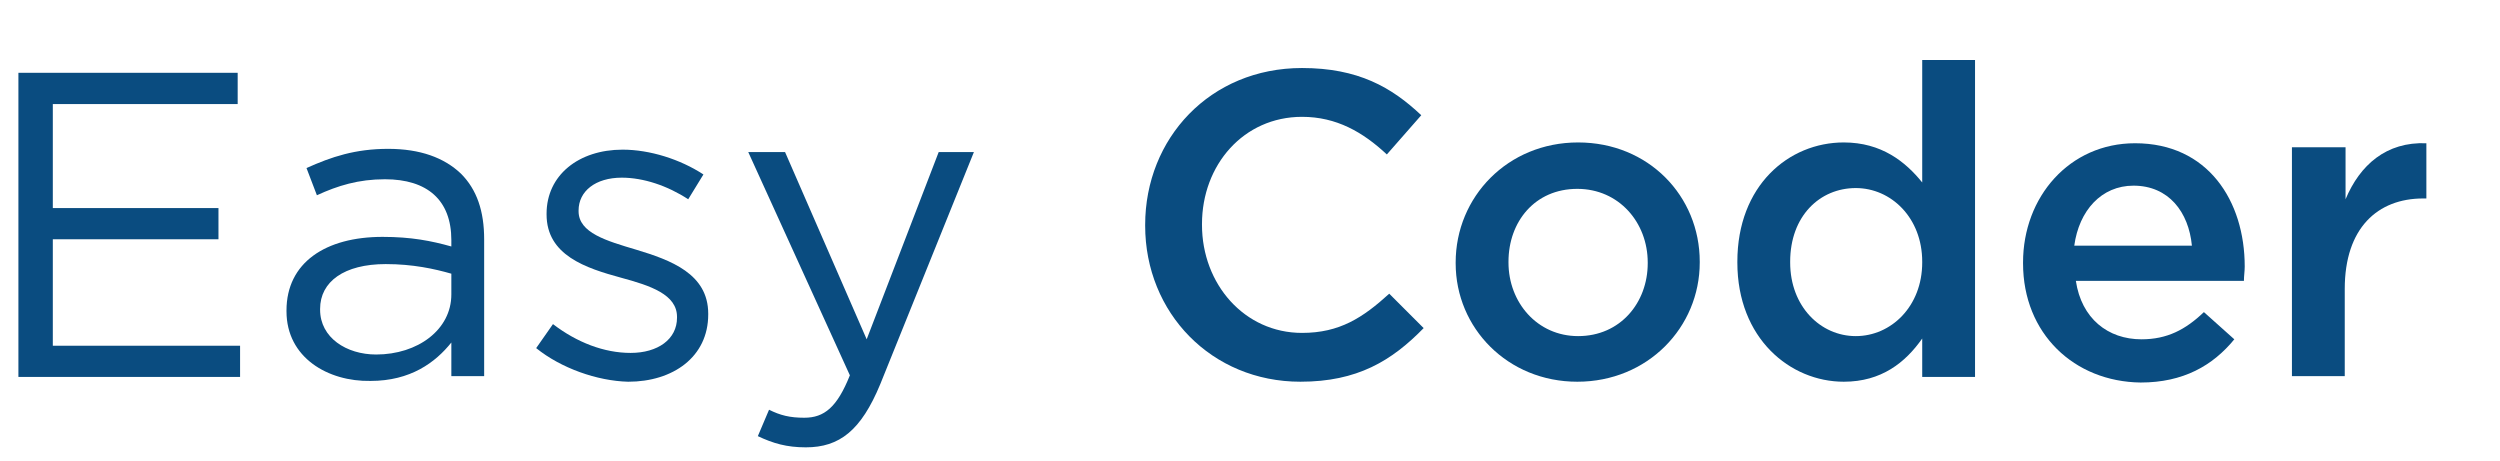
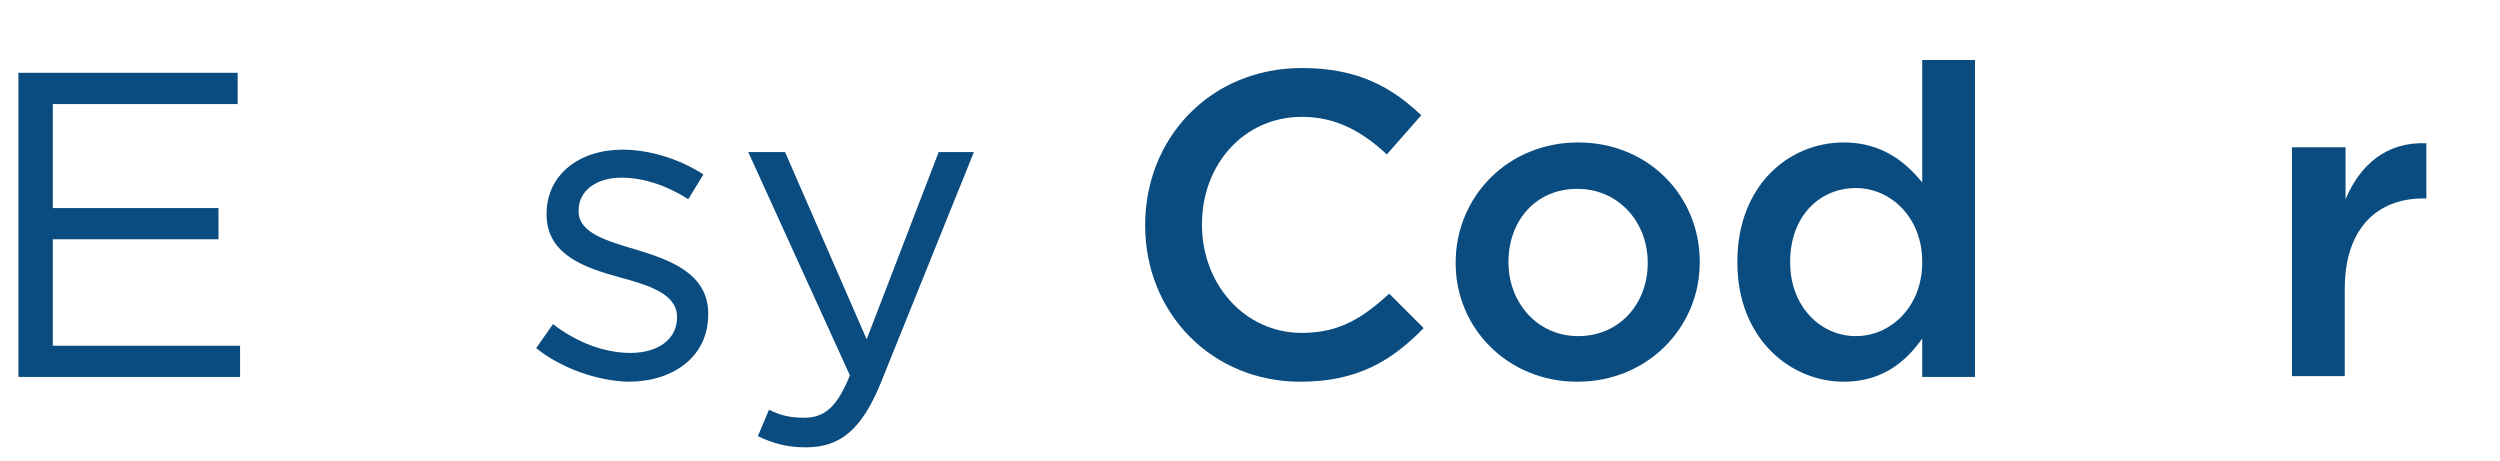
<svg xmlns="http://www.w3.org/2000/svg" version="1.1" id="Easy_Coder" x="0px" y="0px" viewBox="0 0 312.4 57.6" style="enable-background:new 0 0 312.4 57.6;" xml:space="preserve">
  <style type="text/css">
	.st0{fill:#0A4C80;}
</style>
  <g>
    <path class="st0" d="M2.3,9.1h27.4V13H6.6v13h20.7v3.9H6.6v13.3H30v3.9H2.3V9.1z" />
-     <path class="st0" d="M35.8,38.9v-0.1c0-6,4.9-9.2,12-9.2c3.6,0,6.1,0.5,8.6,1.2V30c0-5-3-7.6-8.3-7.6c-3.3,0-5.9,0.8-8.5,2L38.3,21   c3.1-1.4,6.1-2.4,10.2-2.4c4,0,7,1.1,9.1,3.1c2,2,2.9,4.7,2.9,8.2v17.1h-4.1v-4.2c-2,2.5-5.1,4.8-10.1,4.8   C41,47.7,35.8,44.7,35.8,38.9z M56.4,36.8v-2.6c-2.1-0.6-4.8-1.2-8.2-1.2C43,33,40,35.2,40,38.6v0.1c0,3.5,3.3,5.6,7,5.6   C52.2,44.3,56.4,41.2,56.4,36.8z" />
    <path class="st0" d="M67,43.5l2.1-3c3,2.3,6.4,3.6,9.7,3.6c3.4,0,5.8-1.7,5.8-4.4v-0.1c0-2.8-3.3-3.9-7-4.9   c-4.4-1.2-9.3-2.8-9.3-7.9v-0.1c0-4.8,4-8,9.5-8c3.4,0,7.2,1.2,10.1,3.1l-1.9,3.1c-2.6-1.7-5.6-2.7-8.3-2.7c-3.3,0-5.4,1.7-5.4,4.1   v0.1c0,2.7,3.5,3.7,7.2,4.8c4.3,1.3,9,3,9,8v0.1c0,5.3-4.4,8.4-10,8.4C74.6,47.6,70.1,46,67,43.5z" />
    <path class="st0" d="M94.7,54.5l1.4-3.3c1.4,0.7,2.6,1,4.4,1c2.5,0,4.1-1.3,5.7-5.3L93.5,19h4.6l10.2,23.4l9-23.4h4.4L110,48   c-2.4,5.8-5.1,7.9-9.3,7.9C98.3,55.9,96.6,55.4,94.7,54.5z" />
    <path class="st0" d="M143.1,28.2v-0.1c0-10.8,8.1-19.6,19.6-19.6c7,0,11.2,2.4,14.9,5.9l-4.3,4.9c-3-2.8-6.3-4.7-10.6-4.7   c-7.3,0-12.5,6-12.5,13.4v0.1c0,7.4,5.3,13.5,12.5,13.5c4.7,0,7.6-1.9,10.9-4.9l4.3,4.3c-4,4.1-8.3,6.7-15.4,6.7   C151.4,47.7,143.1,39.1,143.1,28.2z" />
    <path class="st0" d="M181.9,32.9v-0.1c0-8.2,6.5-15,15.3-15c8.8,0,15.2,6.7,15.2,14.9v0.1c0,8.1-6.5,14.9-15.3,14.9   C188.4,47.7,181.9,41,181.9,32.9z M205.9,32.9v-0.1c0-5-3.6-9.2-8.8-9.2c-5.3,0-8.6,4.1-8.6,9.1v0.1c0,5,3.6,9.2,8.7,9.2   C202.5,42,205.9,37.8,205.9,32.9z" />
    <path class="st0" d="M217.1,32.8v-0.1c0-9.5,6.4-14.9,13.3-14.9c4.7,0,7.7,2.4,9.8,5V7.5h6.6v39.6h-6.6v-4.8   c-2.1,3-5.1,5.4-9.8,5.4C223.7,47.7,217.1,42.3,217.1,32.8z M240.2,32.8v-0.1c0-5.5-3.9-9.2-8.3-9.2c-4.5,0-8.2,3.5-8.2,9.2v0.1   c0,5.5,3.8,9.2,8.2,9.2C236.3,42,240.2,38.3,240.2,32.8z" />
-     <path class="st0" d="M252.8,32.9v-0.1c0-8.2,5.8-14.9,14-14.9c9.1,0,13.7,7.2,13.7,15.4c0,0.6-0.1,1.2-0.1,1.8h-21   c0.7,4.7,4,7.3,8.2,7.3c3.2,0,5.5-1.2,7.8-3.4l3.8,3.4c-2.7,3.3-6.4,5.4-11.7,5.4C259.2,47.7,252.8,41.7,252.8,32.9z M273.9,30.7   c-0.4-4.2-2.9-7.5-7.3-7.5c-4,0-6.8,3.1-7.4,7.5H273.9z" />
    <path class="st0" d="M286.5,18.4h6.6v6.5c1.8-4.3,5.1-7.2,10.1-7v6.9h-0.4c-5.7,0-9.8,3.7-9.8,11.3v10.9h-6.6V18.4z" />
  </g>
</svg>